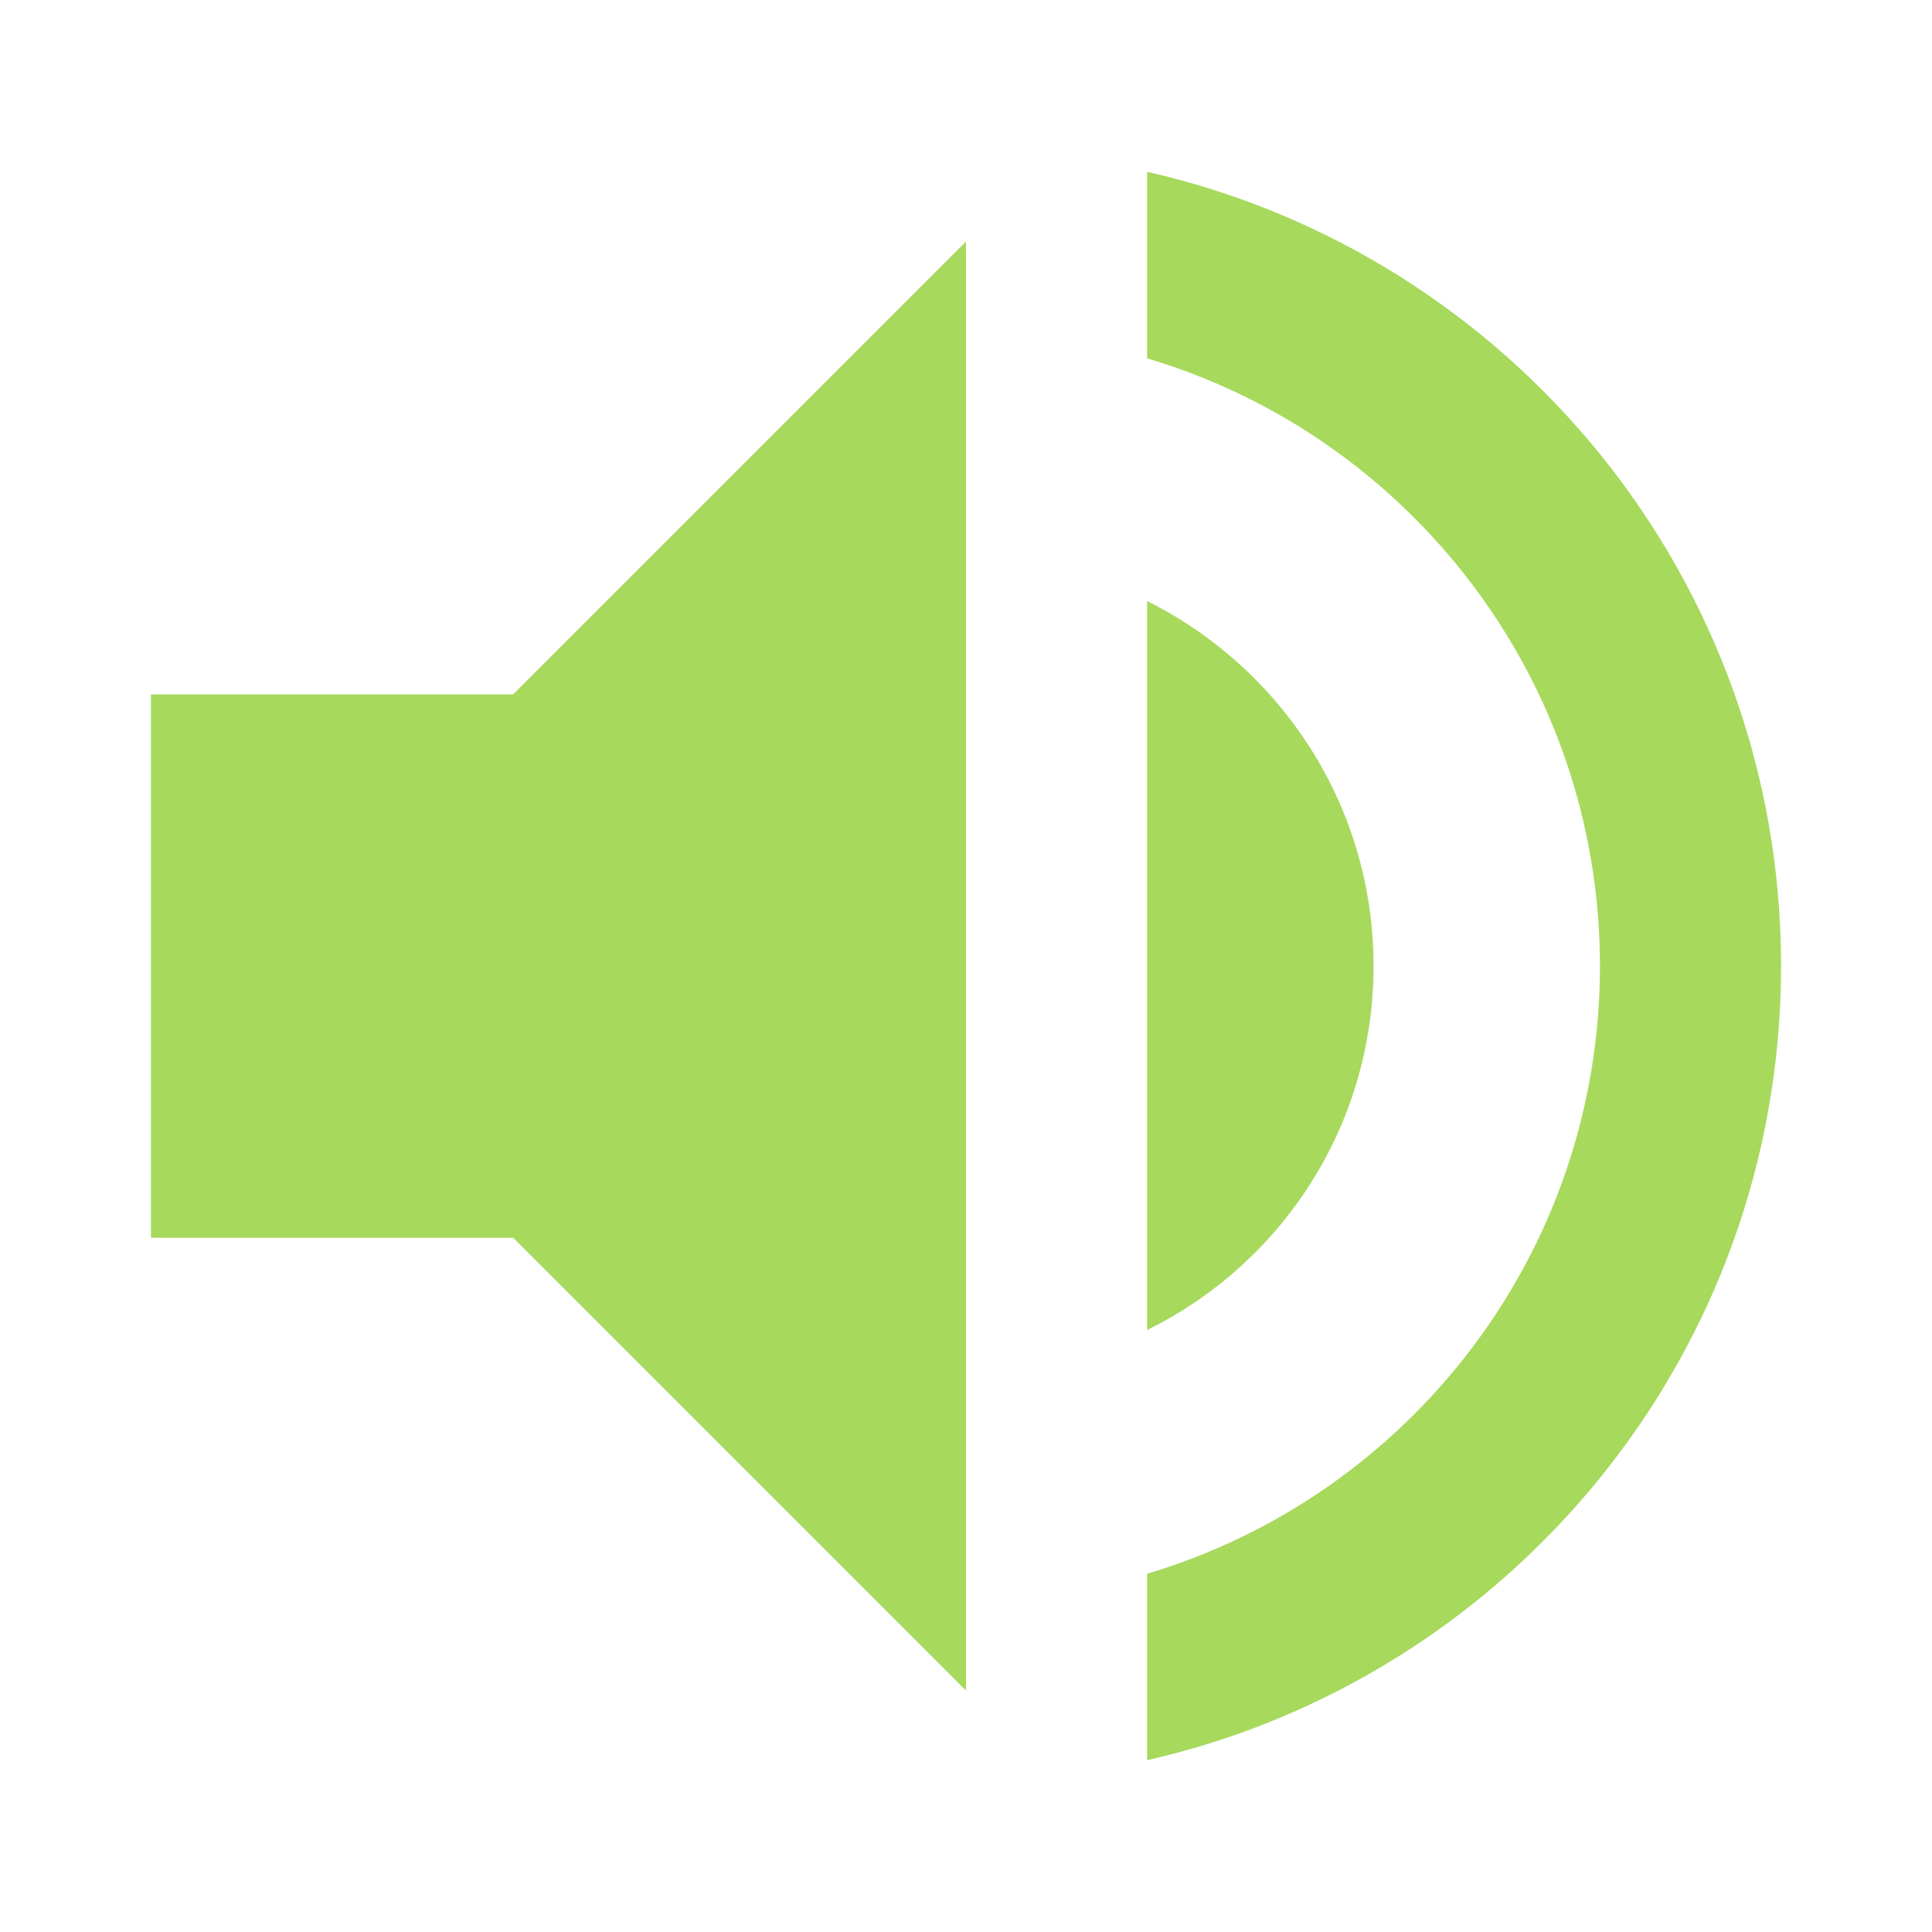
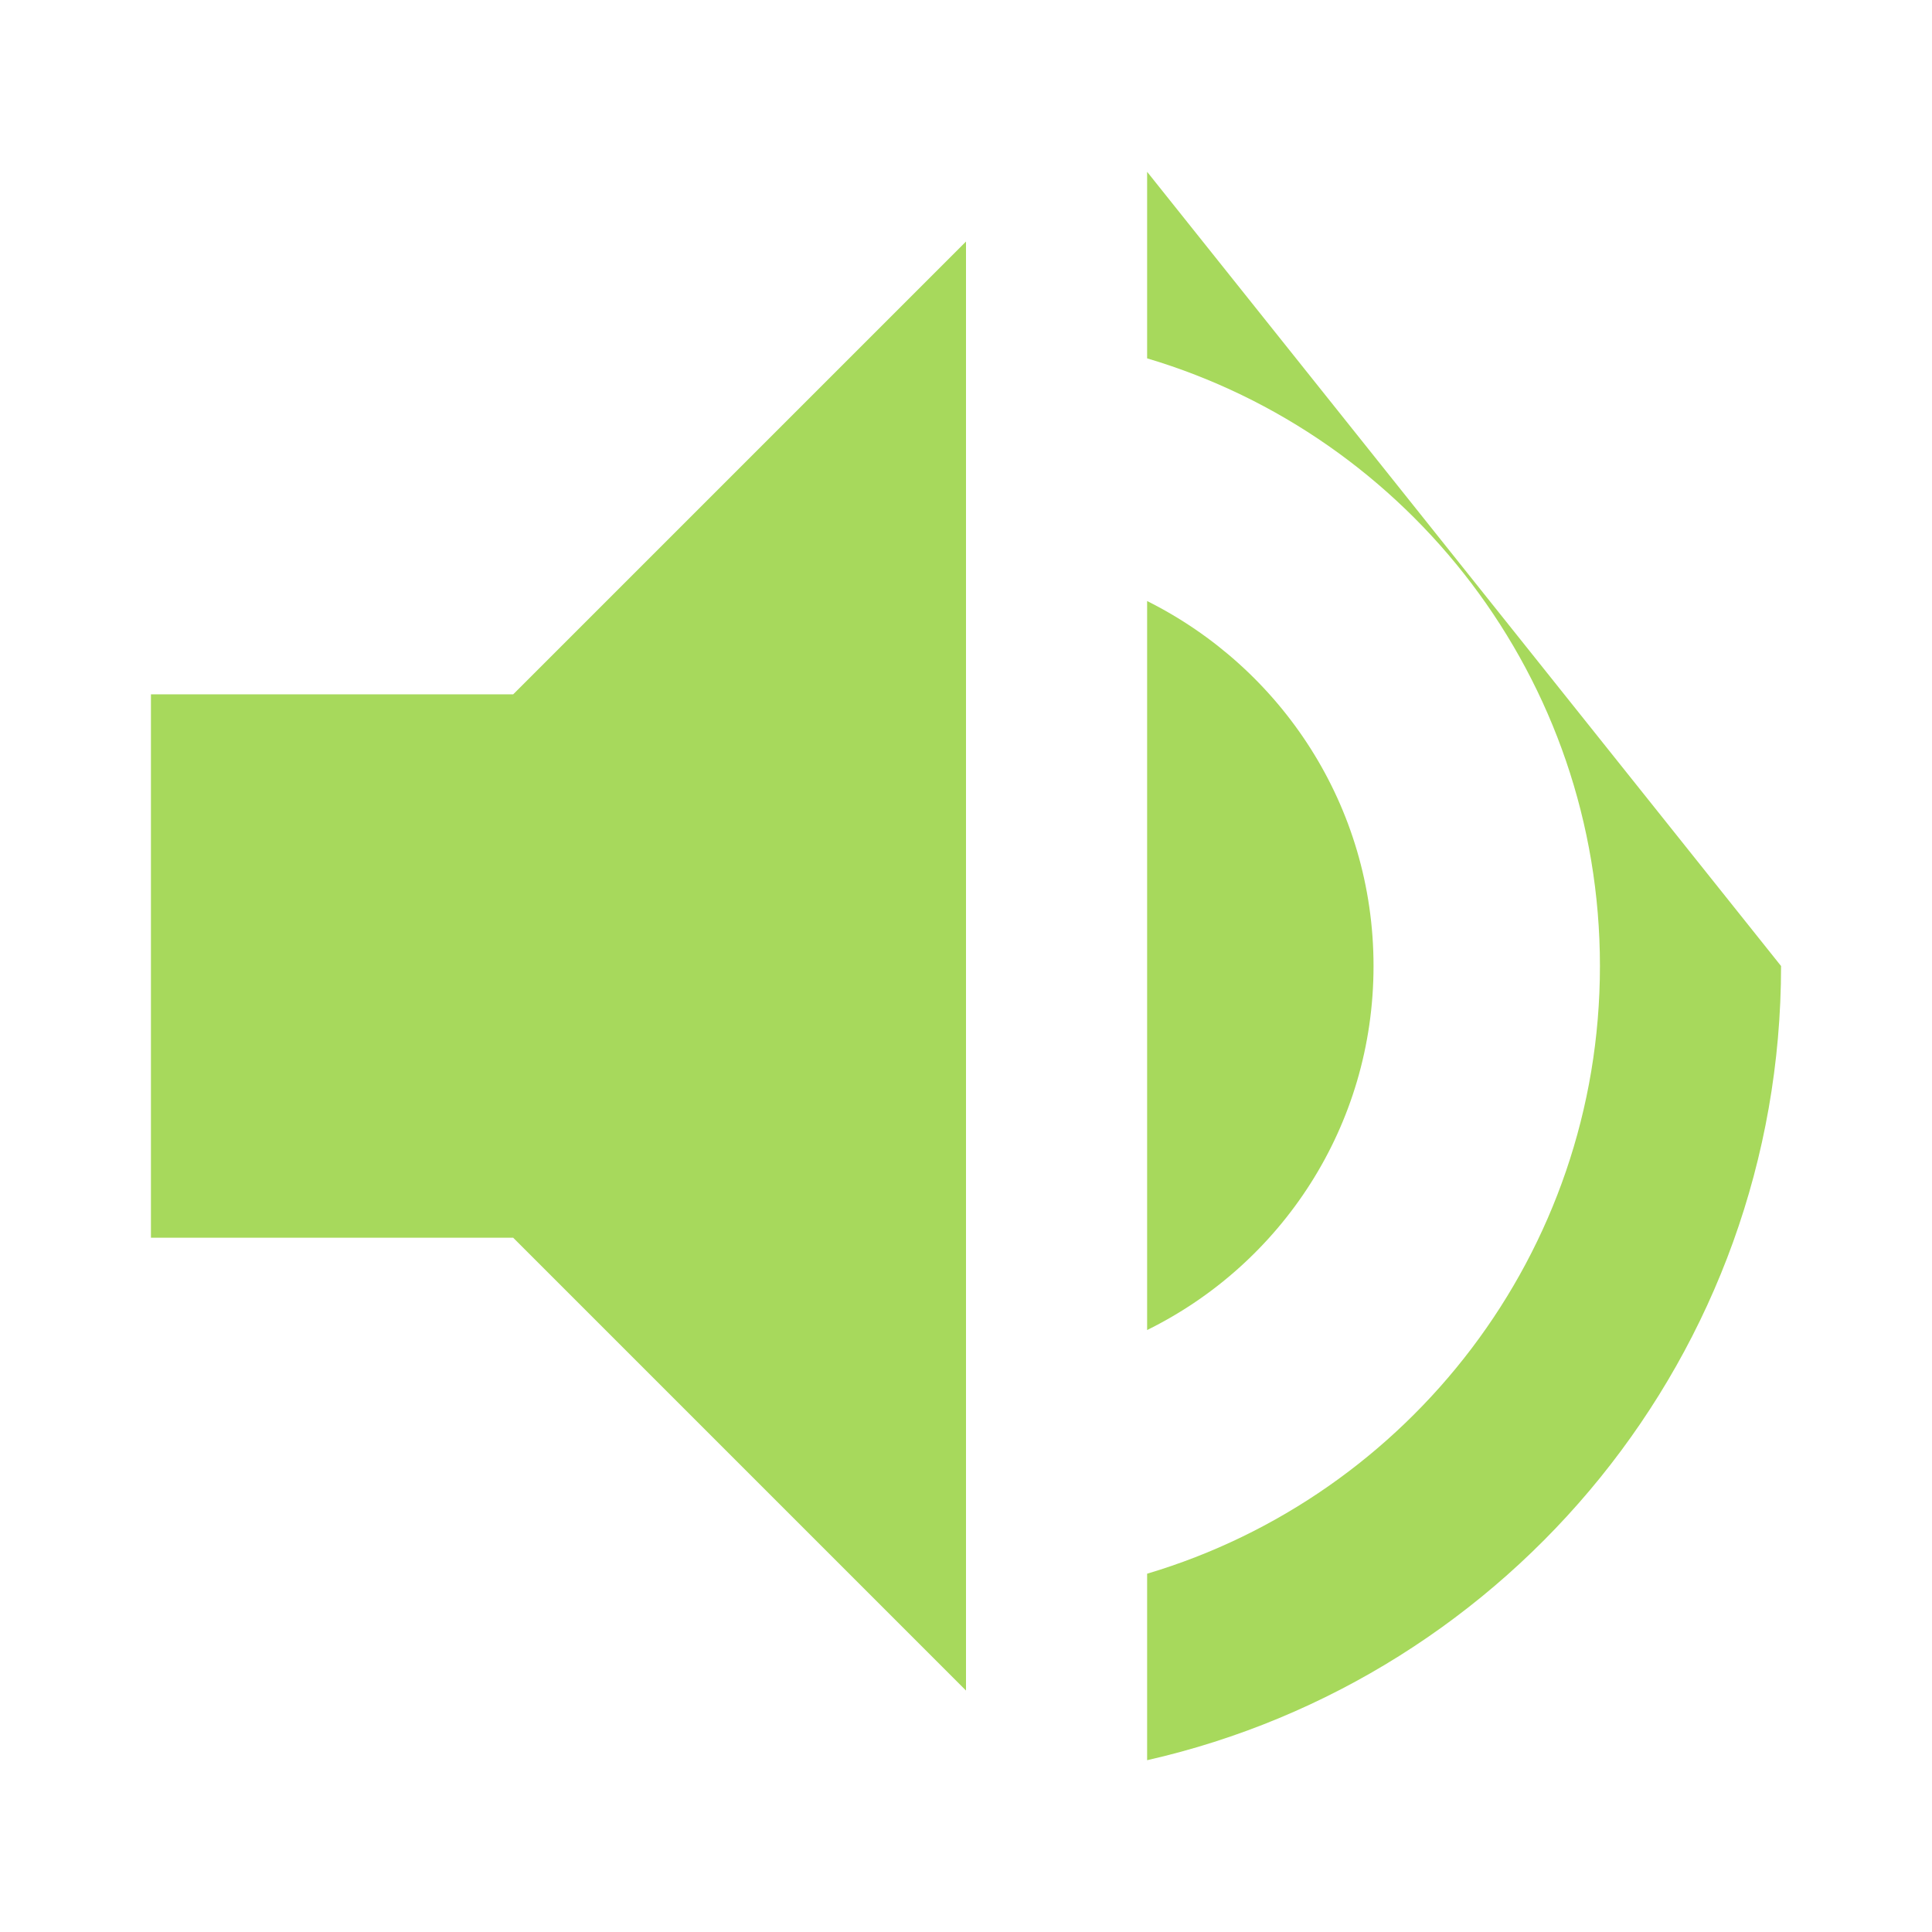
<svg xmlns="http://www.w3.org/2000/svg" version="1.1" baseProfile="full" width="64" height="64" viewBox="0 0 64.00 64.00" enable-background="new 0 0 64.00 64.00" xml:space="preserve">
-   <path fill="#a7d95c" d="M 5,23.001L 5,41.001L 17,41.001L 32,56.001L 32,8.001L 17,23.001L 5,23.001 Z M 45.5,32.001C 45.5,26.691 42.441,22.131 38,19.91L 38,44.059C 42.441,41.871 45.5,37.309 45.5,32.001 Z M 38,5.691L 38,11.871C 46.672,14.45 53,22.491 53,32.001C 53,41.51 46.672,49.55 38,52.131L 38,58.309C 50.029,55.579 59,44.842 59,32.001C 59,19.16 50.029,8.421 38,5.691 Z " />
+   <path fill="#a7d95c" d="M 5,23.001L 5,41.001L 17,41.001L 32,56.001L 32,8.001L 17,23.001L 5,23.001 Z M 45.5,32.001C 45.5,26.691 42.441,22.131 38,19.91L 38,44.059C 42.441,41.871 45.5,37.309 45.5,32.001 Z M 38,5.691L 38,11.871C 46.672,14.45 53,22.491 53,32.001C 53,41.51 46.672,49.55 38,52.131L 38,58.309C 50.029,55.579 59,44.842 59,32.001Z " />
</svg>